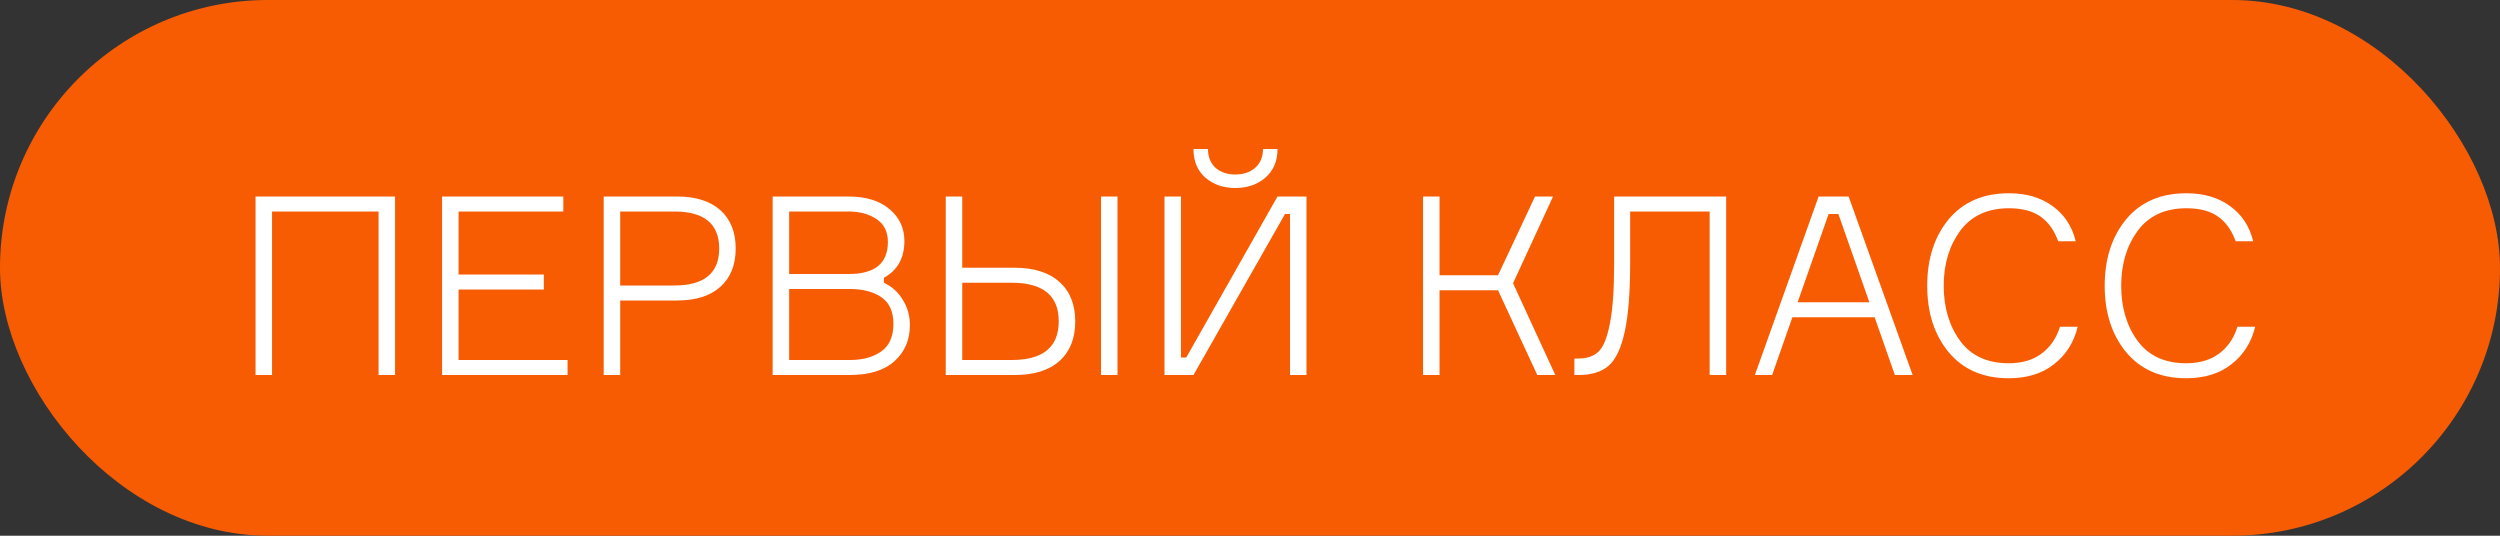
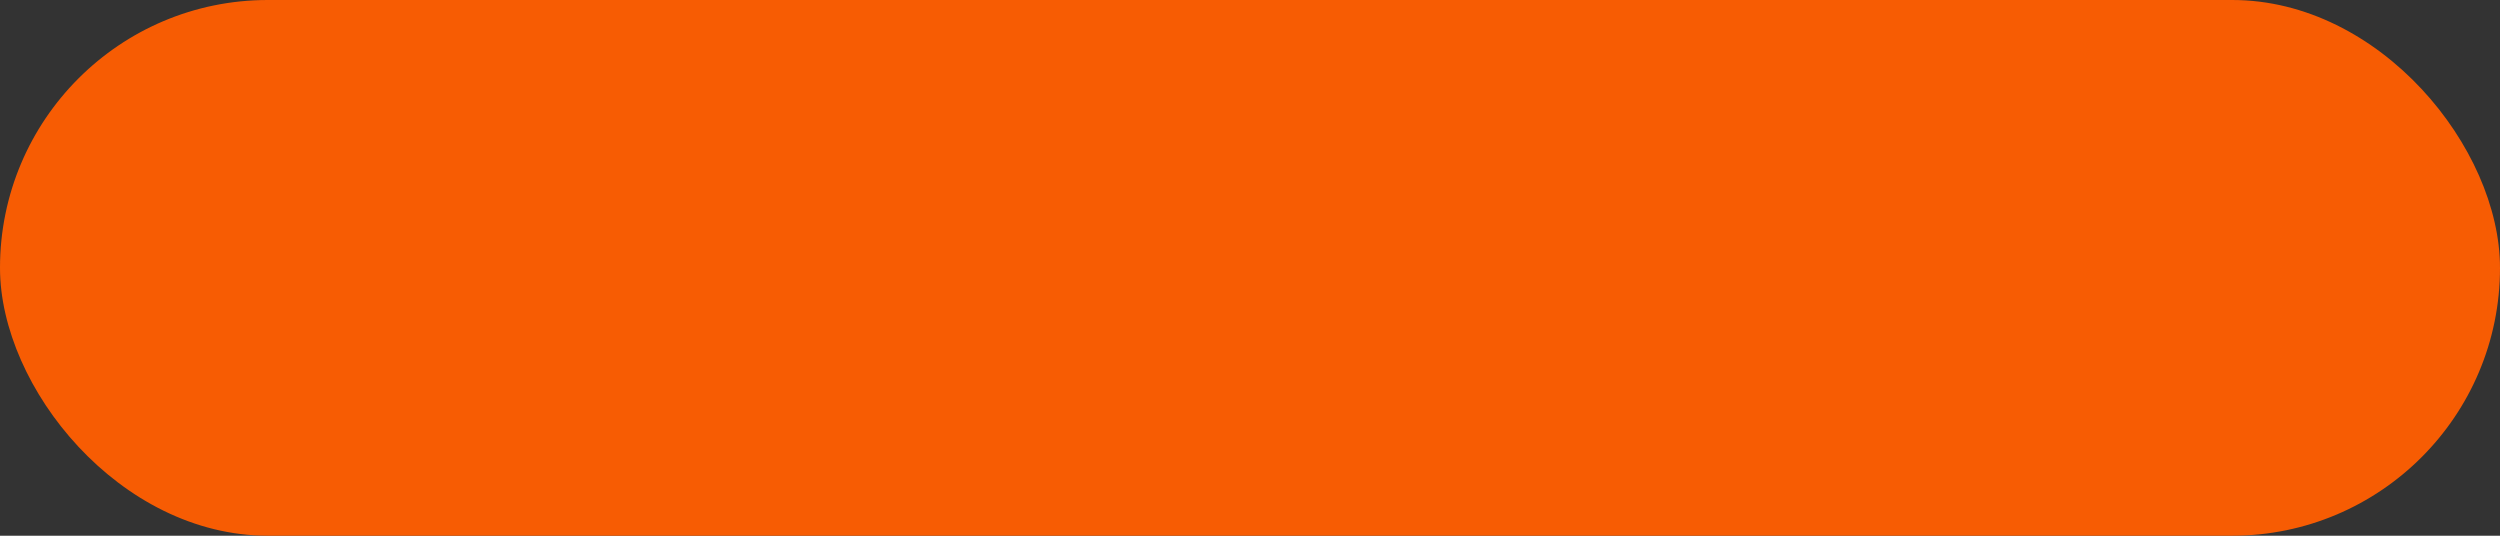
<svg xmlns="http://www.w3.org/2000/svg" width="140" height="30" viewBox="0 0 140 30" fill="none">
  <rect x="0" y="0" width="140" height="30" fill="#333333" stroke="none" />
  <rect width="140" height="30" rx="15" fill="#F75C03" />
-   <path d="M14.311 11.004H22.123V21H21.199V11.844H15.235V21H14.311V11.004ZM25.68 20.16H31.784V21H24.756V11.004H31.546V11.844H25.68V15.372H30.454V16.212H25.68V20.16ZM33.807 11.004H37.909C38.964 11.004 39.776 11.261 40.345 11.774C40.914 12.287 41.199 13.001 41.199 13.916C41.199 14.831 40.914 15.545 40.345 16.058C39.776 16.571 38.964 16.828 37.909 16.828H34.731V21H33.807V11.004ZM34.731 15.988H37.755C39.435 15.988 40.275 15.297 40.275 13.916C40.275 12.535 39.435 11.844 37.755 11.844H34.731V15.988ZM49.498 15.554V15.834C49.956 16.049 50.31 16.371 50.562 16.8C50.824 17.22 50.954 17.691 50.954 18.214C50.954 19.035 50.665 19.707 50.086 20.23C49.508 20.743 48.677 21 47.594 21H43.268V11.004H47.496C48.495 11.004 49.27 11.242 49.82 11.718C50.371 12.185 50.646 12.777 50.646 13.496C50.646 14.448 50.264 15.134 49.498 15.554ZM44.192 11.844V15.344H47.538C48.994 15.344 49.722 14.747 49.722 13.552C49.722 12.973 49.508 12.544 49.078 12.264C48.658 11.984 48.14 11.844 47.524 11.844H44.192ZM44.192 20.16H47.594C48.313 20.16 48.896 20.001 49.344 19.684C49.801 19.367 50.03 18.849 50.03 18.13C50.03 17.449 49.806 16.954 49.358 16.646C48.91 16.338 48.327 16.184 47.608 16.184H44.192V20.16ZM53.886 20.16H56.657C58.412 20.16 59.289 19.437 59.289 17.99C59.289 16.553 58.412 15.834 56.657 15.834H53.886V20.16ZM56.825 21H52.962V11.004H53.886V14.994H56.825C57.908 14.994 58.743 15.26 59.331 15.792C59.919 16.315 60.214 17.052 60.214 18.004C60.214 18.947 59.919 19.684 59.331 20.216C58.743 20.739 57.908 21 56.825 21ZM61.656 11.004H62.58V21H61.656V11.004ZM70.728 8.344H71.54C71.54 9.025 71.311 9.562 70.853 9.954C70.406 10.337 69.846 10.528 69.174 10.528C68.511 10.528 67.956 10.337 67.507 9.954C67.059 9.562 66.835 9.025 66.835 8.344H67.647C67.647 8.783 67.787 9.133 68.067 9.394C68.357 9.646 68.725 9.772 69.174 9.772C69.631 9.772 70.004 9.646 70.293 9.394C70.583 9.133 70.728 8.783 70.728 8.344ZM65.212 11.004H66.135V20.02H66.43L71.54 11.004H73.163V21H72.24V11.984H71.96L66.835 21H65.212V11.004ZM79.69 21V11.004H80.614V15.414H83.89L85.962 11.004H86.97L84.73 15.862L87.096 21H86.088L83.89 16.254H80.614V21H79.69ZM88.166 20.076H88.404C88.88 20.076 89.254 19.945 89.524 19.684C89.795 19.423 90.005 18.9 90.154 18.116C90.313 17.332 90.392 16.212 90.392 14.756V11.004H96.664V21H95.74V11.844H91.288V14.756C91.288 16.399 91.186 17.677 90.98 18.592C90.784 19.497 90.486 20.127 90.084 20.482C89.683 20.827 89.123 21 88.404 21H88.166V20.076ZM103.523 11.004L107.107 21H106.113L104.979 17.766H100.373L99.24 21H98.273L101.843 11.004H103.523ZM102.403 11.984L100.667 16.926H104.685L102.949 11.984H102.403ZM115.358 18.298H116.352C116.137 19.175 115.694 19.875 115.022 20.398C114.359 20.921 113.515 21.182 112.488 21.182C111.06 21.182 109.94 20.697 109.128 19.726C108.325 18.755 107.924 17.514 107.924 16.002C107.924 14.49 108.325 13.249 109.128 12.278C109.94 11.307 111.065 10.822 112.502 10.822C113.473 10.822 114.285 11.06 114.938 11.536C115.601 12.012 116.035 12.67 116.24 13.51H115.26C115.036 12.894 114.705 12.432 114.266 12.124C113.827 11.816 113.239 11.662 112.502 11.662C111.307 11.662 110.397 12.082 109.772 12.922C109.156 13.762 108.848 14.789 108.848 16.002C108.848 17.225 109.156 18.256 109.772 19.096C110.388 19.927 111.293 20.342 112.488 20.342C113.235 20.342 113.851 20.16 114.336 19.796C114.821 19.432 115.162 18.933 115.358 18.298ZM125.297 18.298H126.291C126.077 19.175 125.633 19.875 124.961 20.398C124.299 20.921 123.454 21.182 122.427 21.182C120.999 21.182 119.879 20.697 119.067 19.726C118.265 18.755 117.863 17.514 117.863 16.002C117.863 14.49 118.265 13.249 119.067 12.278C119.879 11.307 121.004 10.822 122.441 10.822C123.412 10.822 124.224 11.06 124.877 11.536C125.54 12.012 125.974 12.67 126.179 13.51H125.199C124.975 12.894 124.644 12.432 124.205 12.124C123.767 11.816 123.179 11.662 122.441 11.662C121.247 11.662 120.337 12.082 119.711 12.922C119.095 13.762 118.787 14.789 118.787 16.002C118.787 17.225 119.095 18.256 119.711 19.096C120.327 19.927 121.233 20.342 122.427 20.342C123.174 20.342 123.79 20.16 124.275 19.796C124.761 19.432 125.101 18.933 125.297 18.298Z" fill="white" />
</svg>